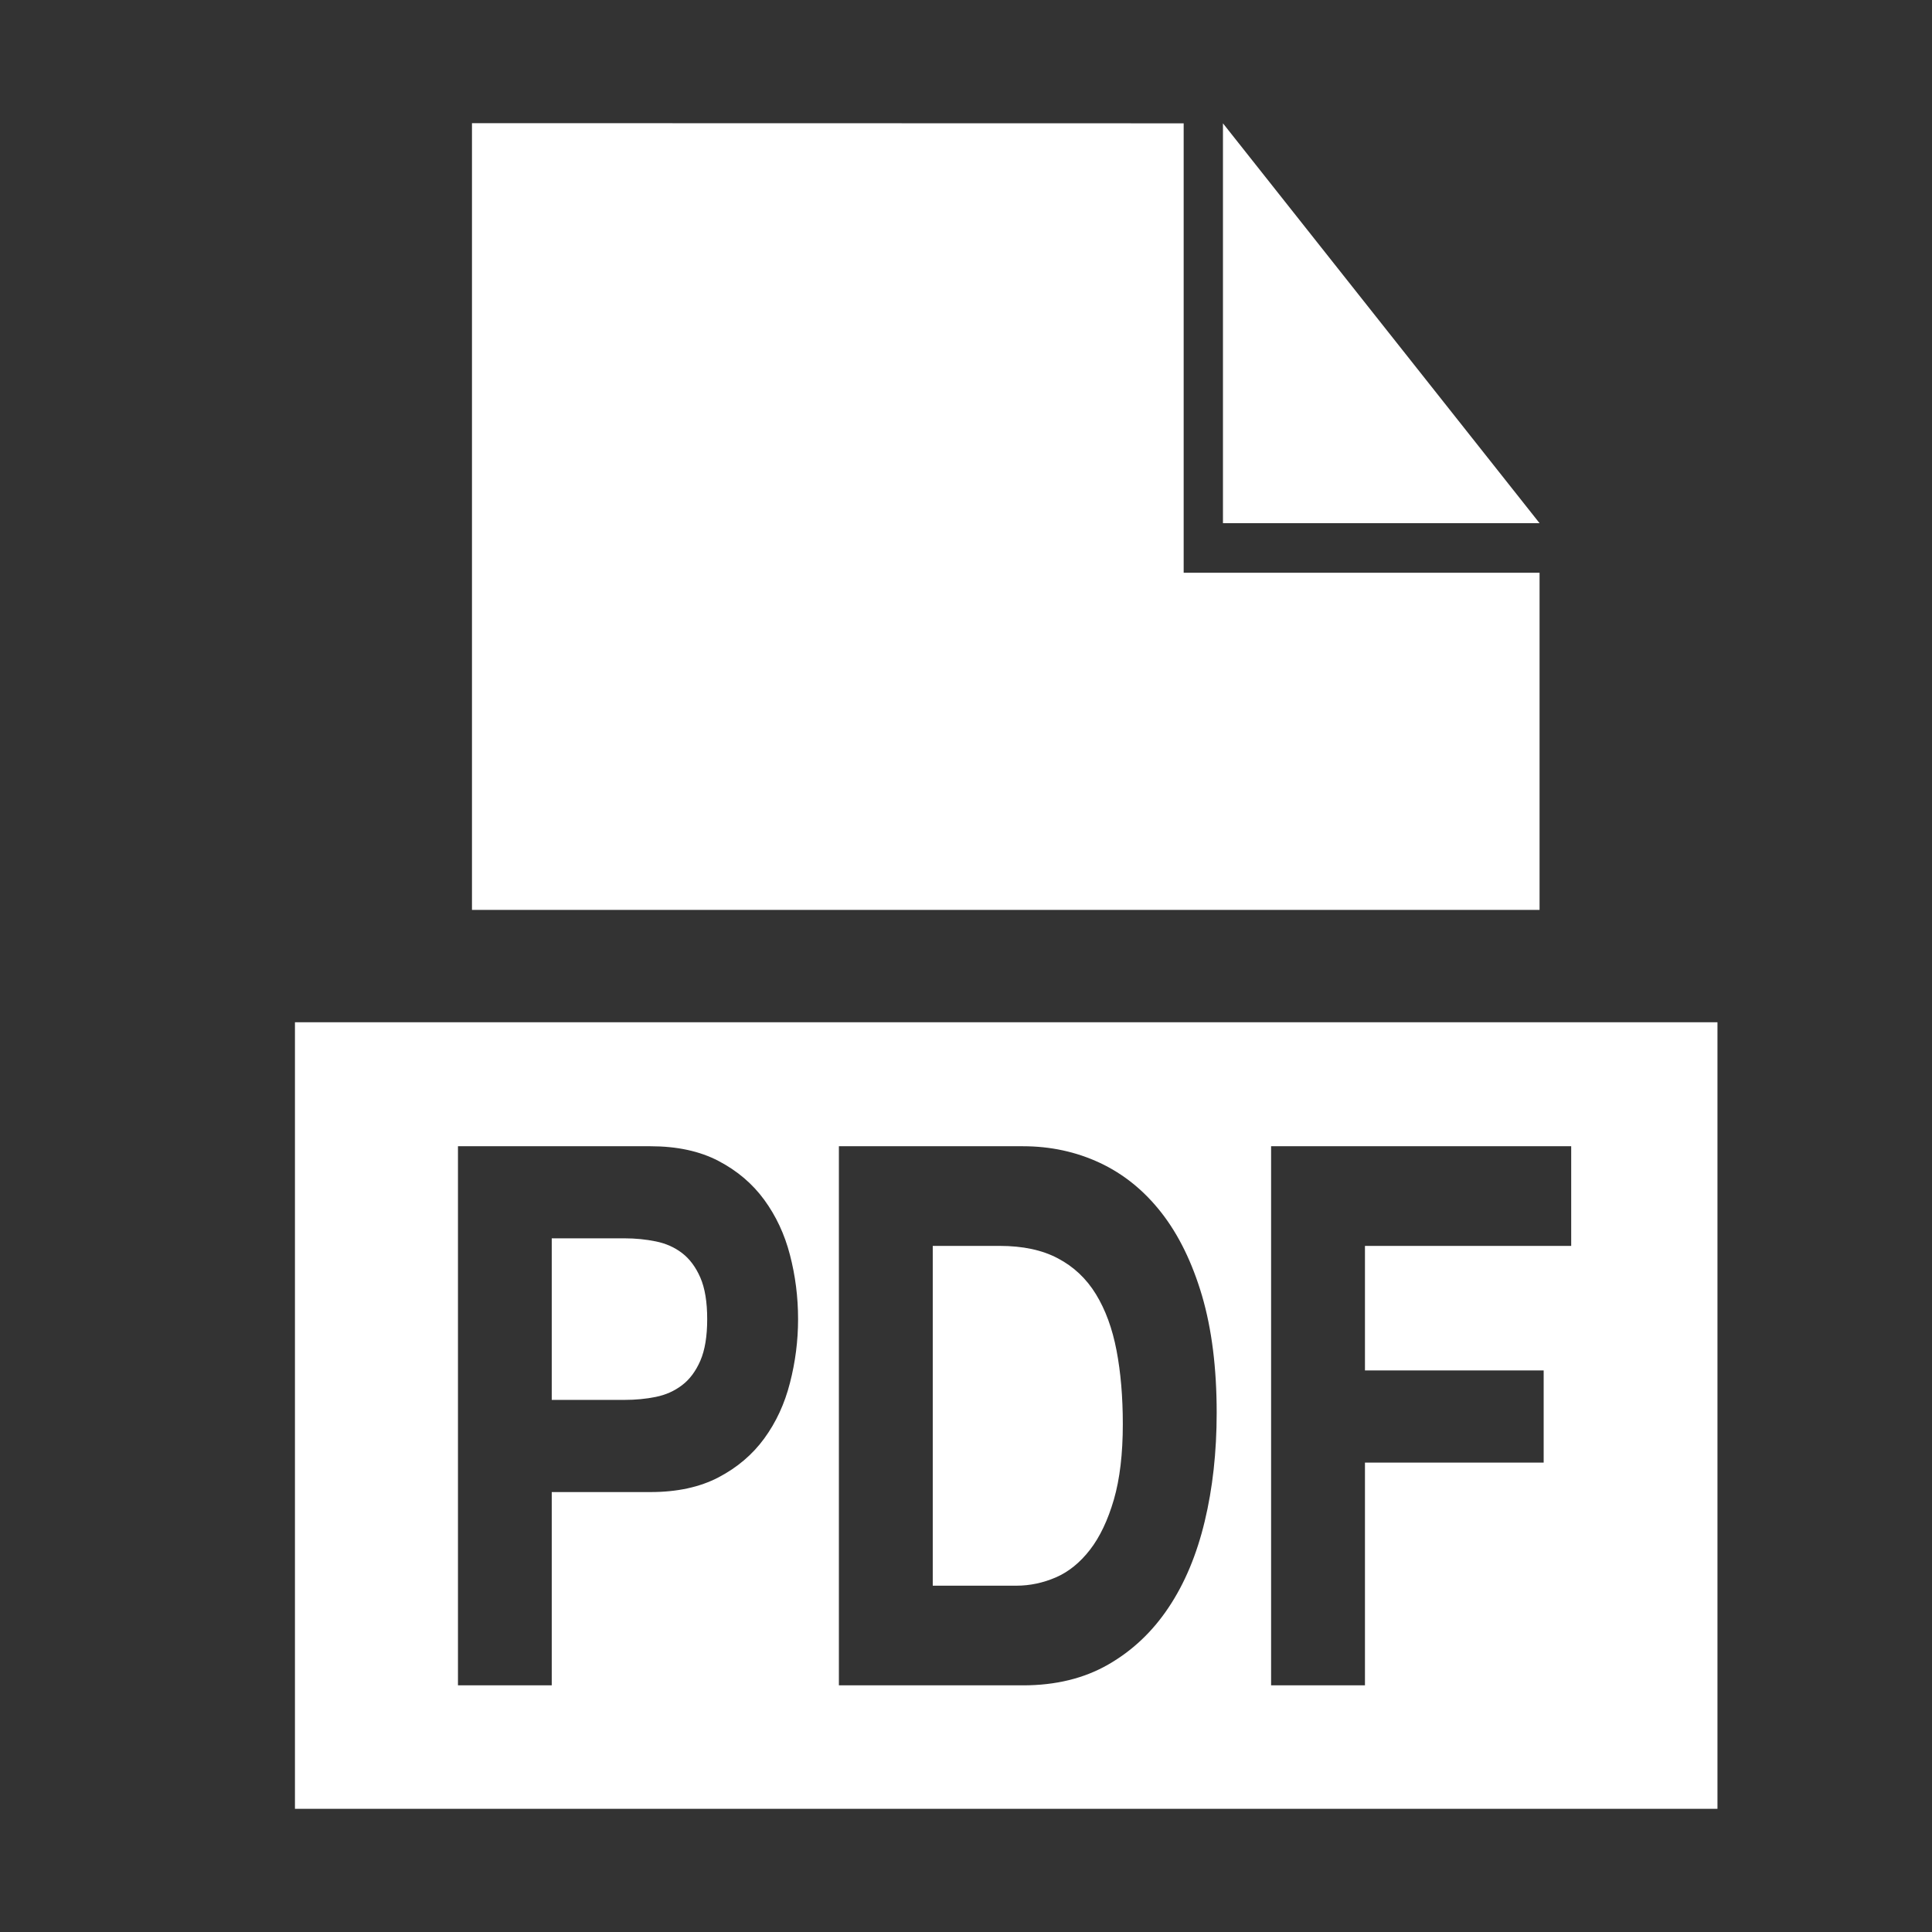
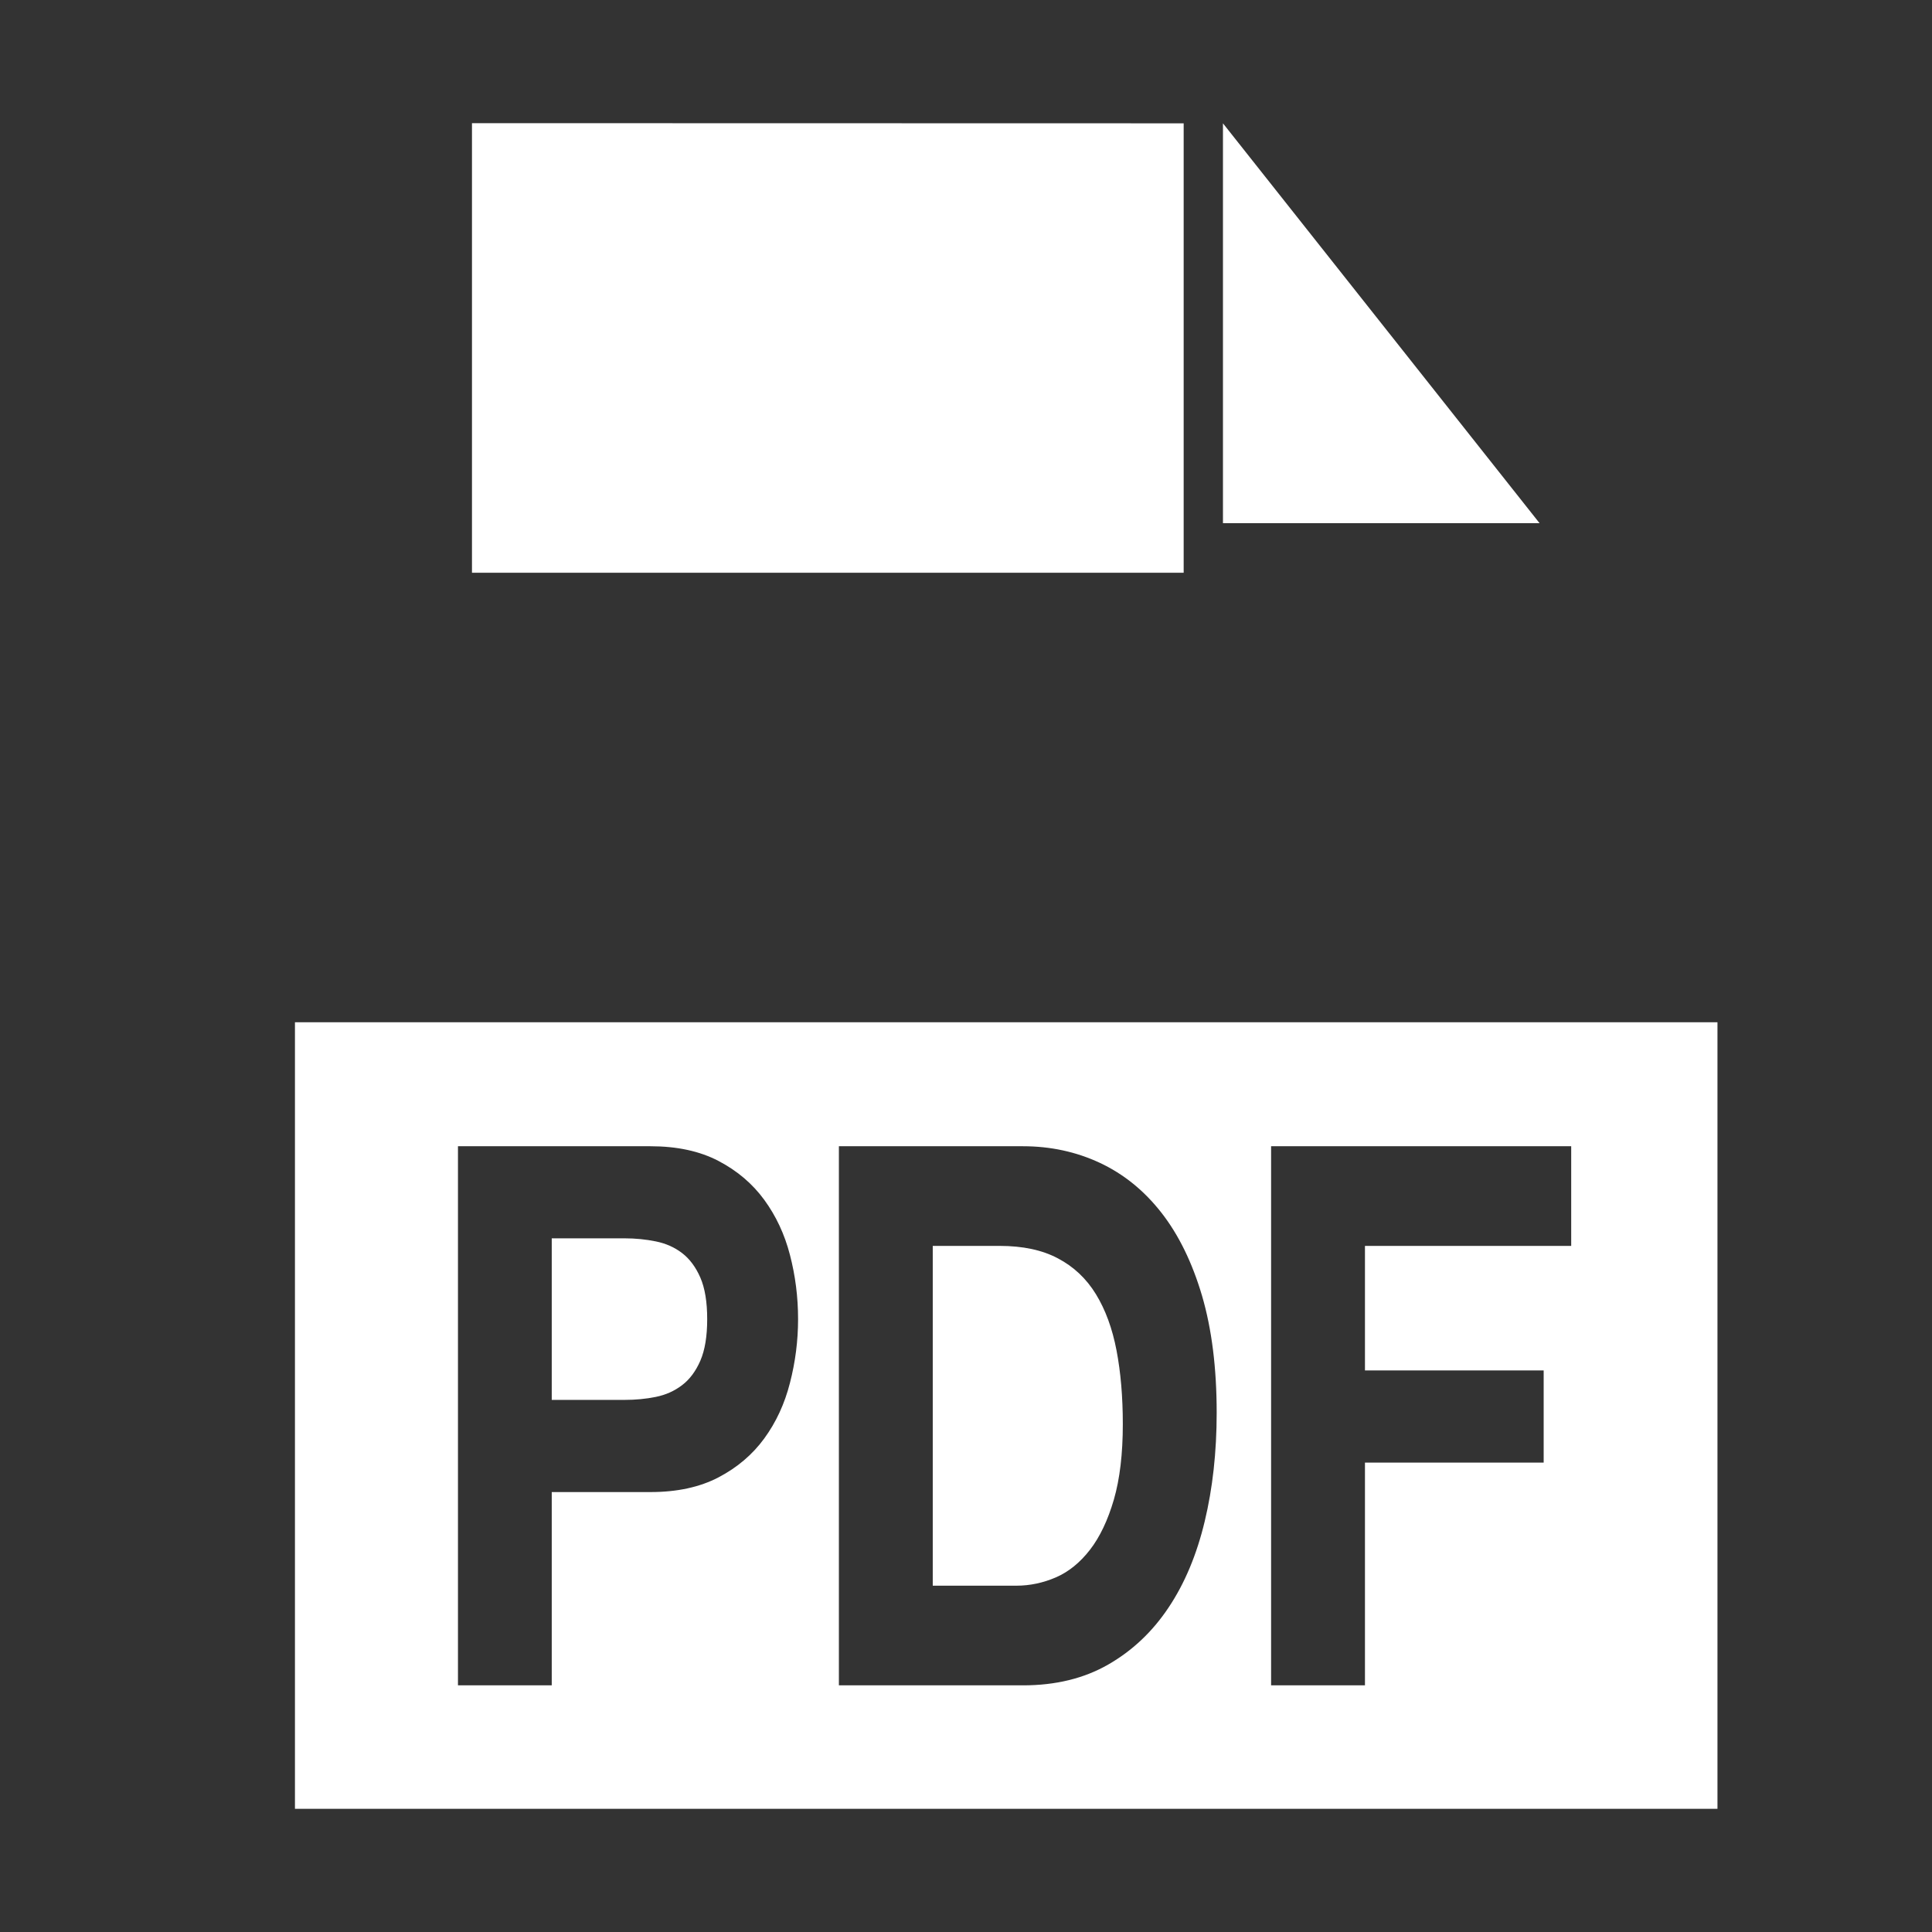
<svg xmlns="http://www.w3.org/2000/svg" width="24" height="24" viewBox="0 0 24 24" fill="none">
  <rect x="0" y="0" width="24" height="24" fill="#333333" stroke="none" />
-   <path d="M19.125 6.499H15.192V1.532L19.125 6.499ZM14.704 7.115V1.532L5.863 1.53V11.303H19.125V7.115H14.704ZM8.473 15.566C8.379 15.494 8.27 15.446 8.146 15.421C8.023 15.396 7.894 15.383 7.76 15.383H6.854V17.39H7.76C7.894 17.39 8.023 17.378 8.146 17.353C8.27 17.328 8.379 17.279 8.473 17.207C8.567 17.136 8.643 17.034 8.7 16.903C8.757 16.771 8.785 16.599 8.785 16.387C8.785 16.174 8.757 16.002 8.7 15.871C8.643 15.74 8.567 15.638 8.473 15.566ZM3.664 12.699V22.47H21.335V12.699H3.664ZM9.813 17.179C9.747 17.439 9.64 17.669 9.494 17.869C9.348 18.069 9.159 18.23 8.926 18.352C8.693 18.474 8.411 18.535 8.08 18.535H6.854V20.936H5.689V14.239H8.08C8.411 14.239 8.693 14.3 8.926 14.422C9.159 14.544 9.348 14.705 9.494 14.905C9.64 15.105 9.747 15.333 9.813 15.589C9.88 15.846 9.914 16.111 9.914 16.387C9.914 16.656 9.88 16.92 9.813 17.179V17.179ZM14.965 18.9C14.866 19.313 14.717 19.67 14.516 19.97C14.316 20.27 14.066 20.506 13.766 20.678C13.466 20.85 13.114 20.936 12.708 20.936H10.421V14.239H12.708C13.05 14.239 13.368 14.308 13.662 14.445C13.957 14.583 14.212 14.789 14.427 15.064C14.642 15.339 14.81 15.683 14.932 16.096C15.053 16.509 15.114 16.993 15.114 17.55C15.114 18.038 15.064 18.488 14.965 18.9ZM19.518 15.477H16.956V17.024H19.176V18.169H16.956V20.936H15.79V14.239H19.518V15.477ZM13.614 16.077C13.495 15.883 13.338 15.735 13.142 15.632C12.947 15.528 12.705 15.477 12.418 15.477H11.587V19.698H12.626C12.794 19.698 12.958 19.663 13.116 19.595C13.275 19.526 13.416 19.412 13.54 19.252C13.663 19.093 13.762 18.885 13.837 18.628C13.911 18.372 13.948 18.059 13.948 17.691C13.948 17.353 13.922 17.048 13.87 16.776C13.818 16.504 13.733 16.271 13.614 16.077Z" fill="white" />
+   <path d="M19.125 6.499H15.192V1.532L19.125 6.499ZM14.704 7.115V1.532L5.863 1.53V11.303V7.115H14.704ZM8.473 15.566C8.379 15.494 8.27 15.446 8.146 15.421C8.023 15.396 7.894 15.383 7.76 15.383H6.854V17.39H7.76C7.894 17.39 8.023 17.378 8.146 17.353C8.27 17.328 8.379 17.279 8.473 17.207C8.567 17.136 8.643 17.034 8.7 16.903C8.757 16.771 8.785 16.599 8.785 16.387C8.785 16.174 8.757 16.002 8.7 15.871C8.643 15.74 8.567 15.638 8.473 15.566ZM3.664 12.699V22.47H21.335V12.699H3.664ZM9.813 17.179C9.747 17.439 9.64 17.669 9.494 17.869C9.348 18.069 9.159 18.23 8.926 18.352C8.693 18.474 8.411 18.535 8.08 18.535H6.854V20.936H5.689V14.239H8.08C8.411 14.239 8.693 14.3 8.926 14.422C9.159 14.544 9.348 14.705 9.494 14.905C9.64 15.105 9.747 15.333 9.813 15.589C9.88 15.846 9.914 16.111 9.914 16.387C9.914 16.656 9.88 16.92 9.813 17.179V17.179ZM14.965 18.9C14.866 19.313 14.717 19.67 14.516 19.97C14.316 20.27 14.066 20.506 13.766 20.678C13.466 20.85 13.114 20.936 12.708 20.936H10.421V14.239H12.708C13.05 14.239 13.368 14.308 13.662 14.445C13.957 14.583 14.212 14.789 14.427 15.064C14.642 15.339 14.81 15.683 14.932 16.096C15.053 16.509 15.114 16.993 15.114 17.55C15.114 18.038 15.064 18.488 14.965 18.9ZM19.518 15.477H16.956V17.024H19.176V18.169H16.956V20.936H15.79V14.239H19.518V15.477ZM13.614 16.077C13.495 15.883 13.338 15.735 13.142 15.632C12.947 15.528 12.705 15.477 12.418 15.477H11.587V19.698H12.626C12.794 19.698 12.958 19.663 13.116 19.595C13.275 19.526 13.416 19.412 13.54 19.252C13.663 19.093 13.762 18.885 13.837 18.628C13.911 18.372 13.948 18.059 13.948 17.691C13.948 17.353 13.922 17.048 13.87 16.776C13.818 16.504 13.733 16.271 13.614 16.077Z" fill="white" />
</svg>